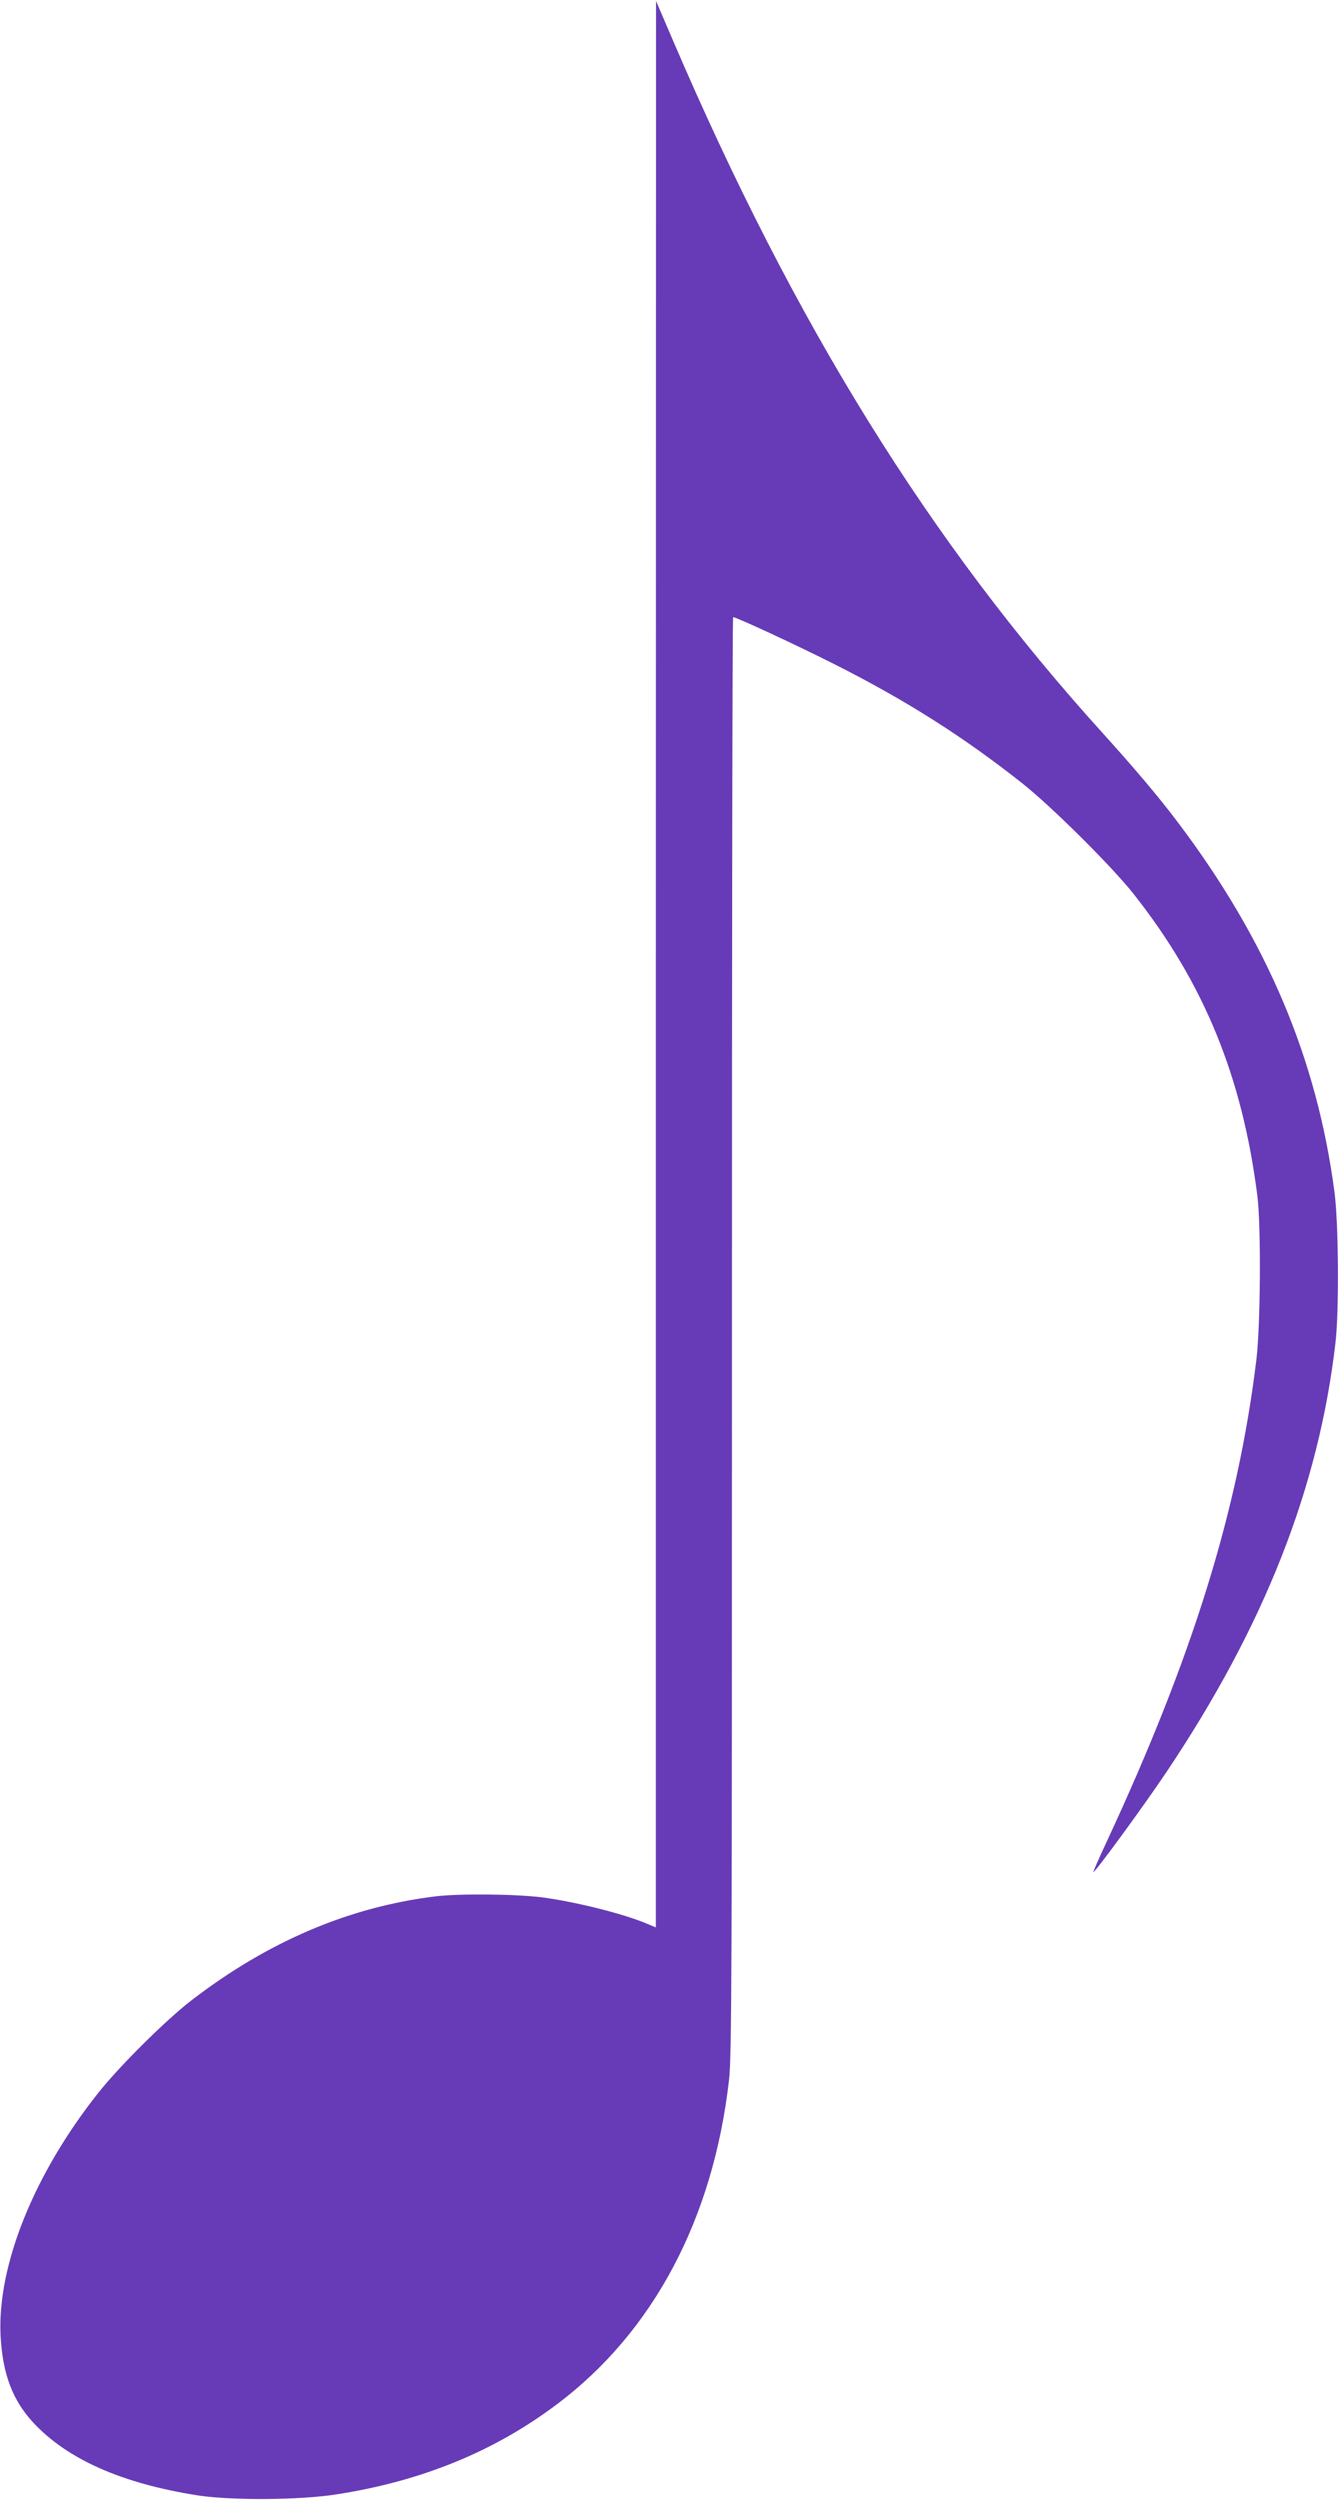
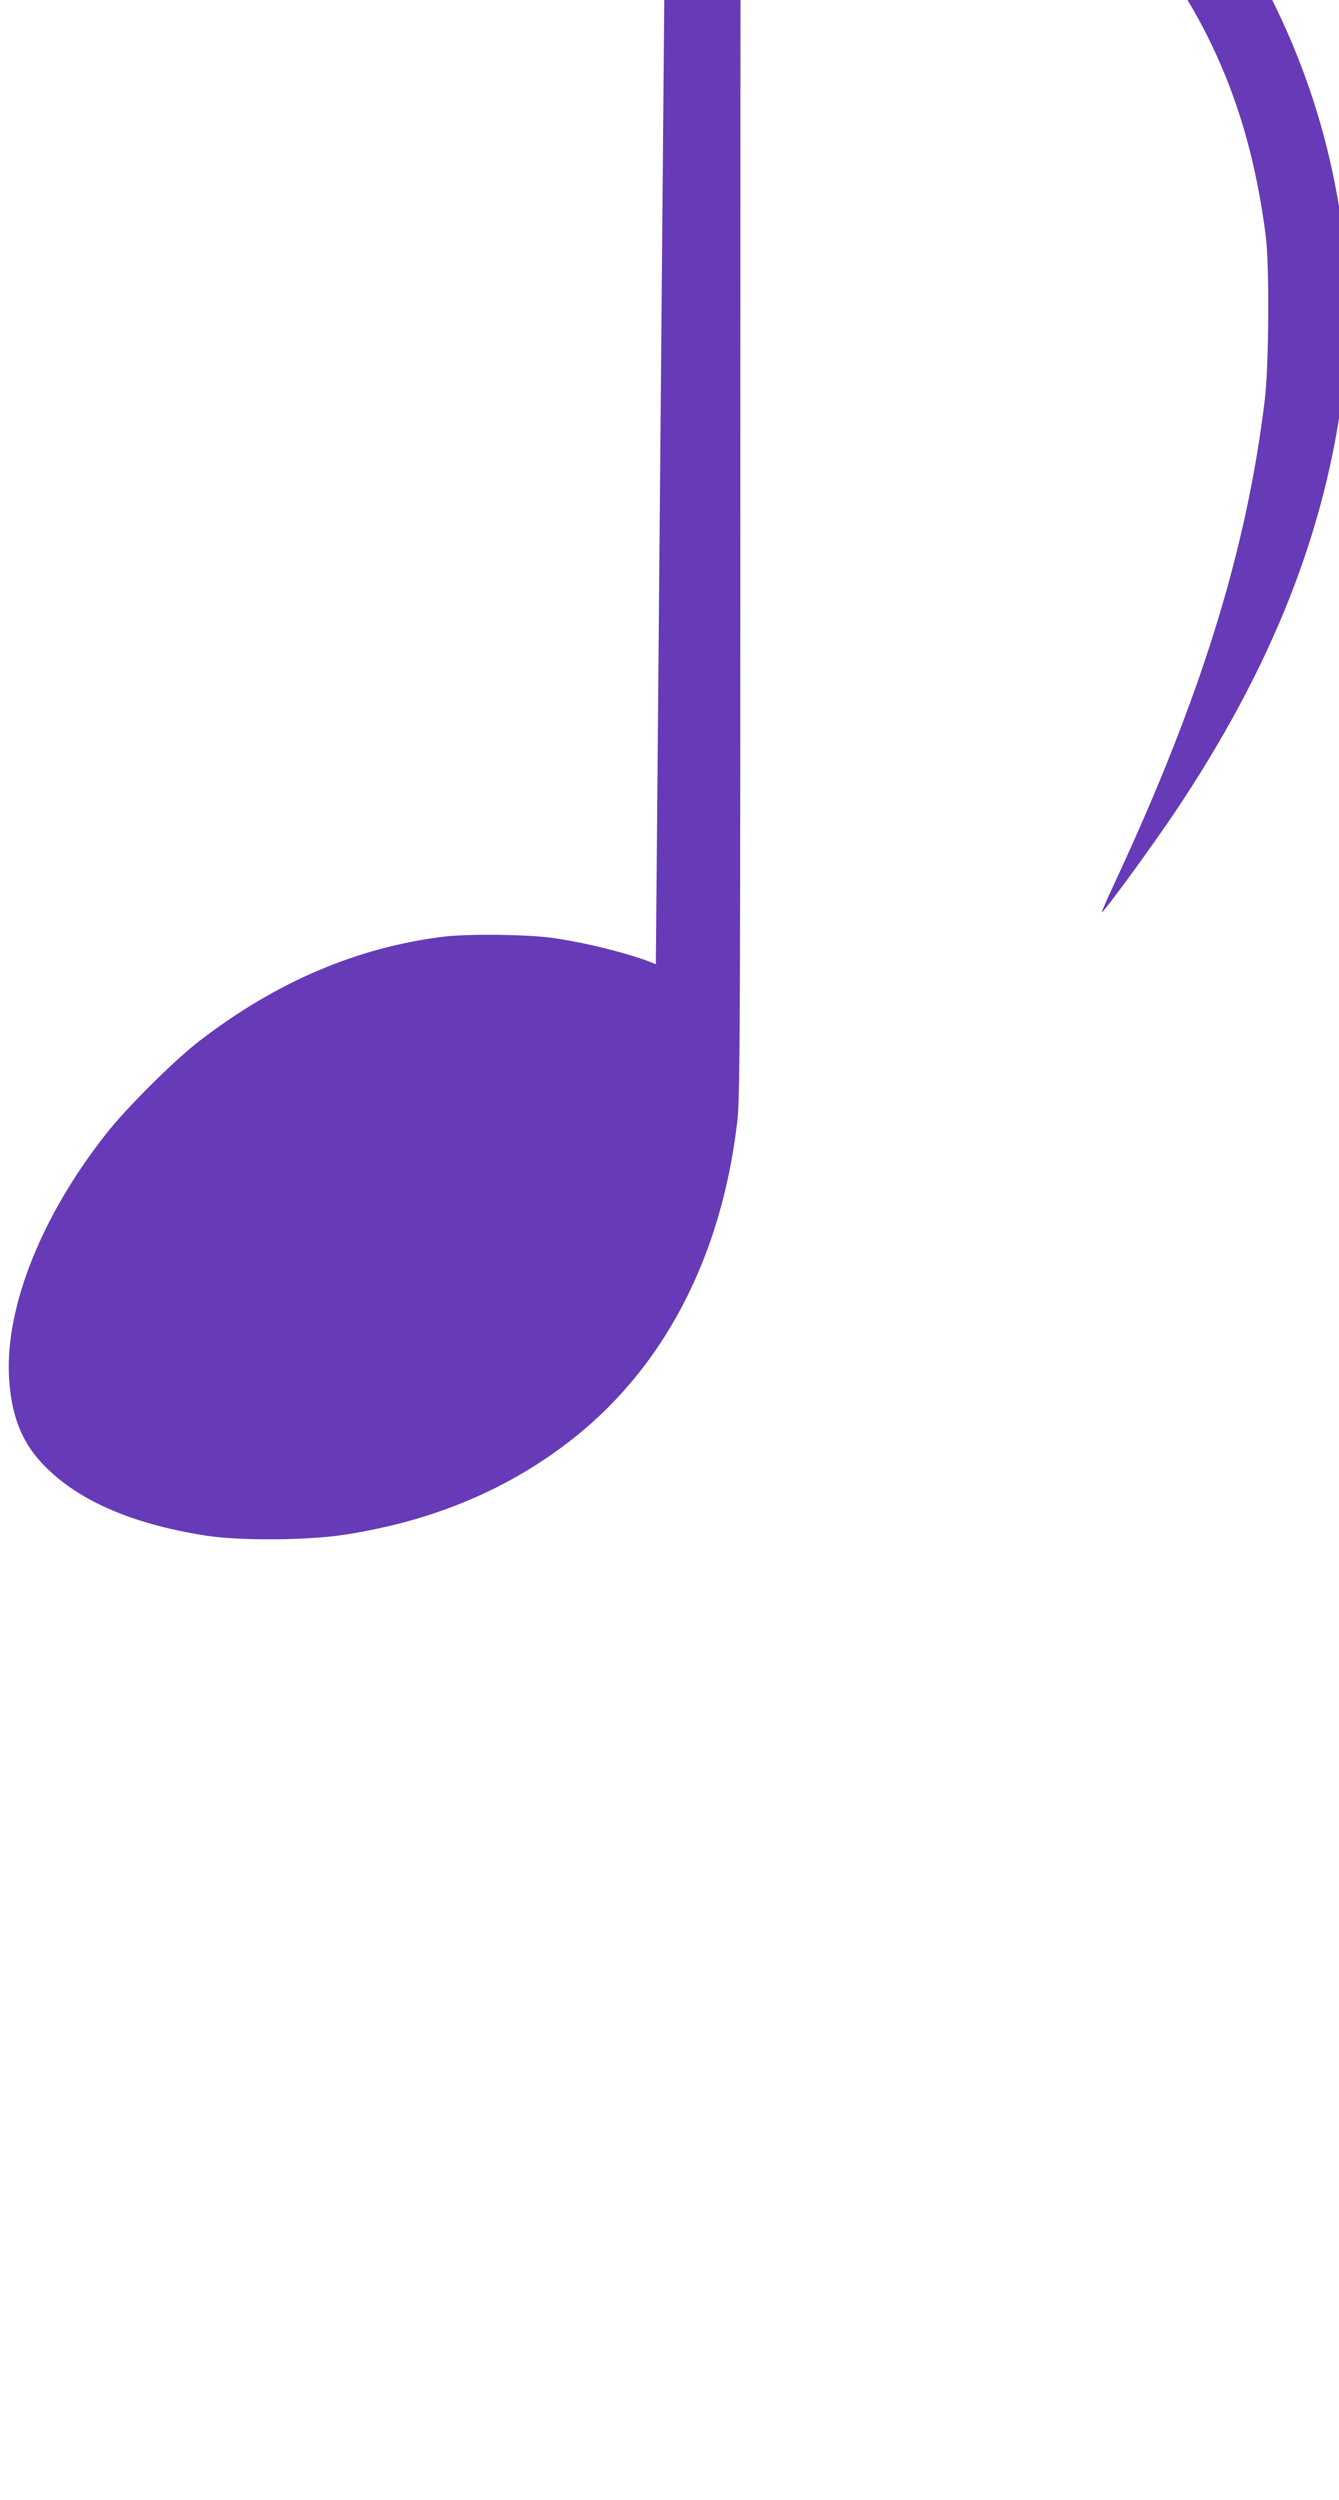
<svg xmlns="http://www.w3.org/2000/svg" version="1.0" width="686pt" height="1280pt" viewBox="0 0 686 1280" preserveAspectRatio="xMidYMid meet">
  <g transform="translate(0,1280) scale(0.1,-0.1)" fill="#673ab7" stroke="none">
-     <path d="M3360 7863 l0 -4932 -43 18 c-119 51 -366 113 -540 136 -136 17 -423 20 -547 5 -444 -55 -857 -231 -1250 -533 -131 -101 -371 -339 -478 -475 -329 -415 -517 -884 -499 -1242 10 -194 61 -329 166 -443 175 -189 455 -313 843 -374 175 -27 527 -25 718 6 434 68 806 221 1124 461 494 371 800 950 881 1660 14 119 15 572 15 3813 0 2022 2 3677 6 3677 17 0 331 -146 519 -241 367 -185 660 -371 960 -608 149 -117 465 -431 574 -570 360 -456 556 -936 633 -1546 19 -155 16 -657 -5 -835 -94 -775 -327 -1525 -769 -2474 -38 -81 -68 -150 -66 -151 6 -6 257 337 373 510 503 750 781 1457 867 2200 19 163 16 608 -5 770 -90 685 -346 1290 -803 1895 -93 124 -224 279 -388 460 -882 974 -1573 2086 -2197 3540 l-88 205 -1 -4932z" />
+     <path d="M3360 7863 c-119 51 -366 113 -540 136 -136 17 -423 20 -547 5 -444 -55 -857 -231 -1250 -533 -131 -101 -371 -339 -478 -475 -329 -415 -517 -884 -499 -1242 10 -194 61 -329 166 -443 175 -189 455 -313 843 -374 175 -27 527 -25 718 6 434 68 806 221 1124 461 494 371 800 950 881 1660 14 119 15 572 15 3813 0 2022 2 3677 6 3677 17 0 331 -146 519 -241 367 -185 660 -371 960 -608 149 -117 465 -431 574 -570 360 -456 556 -936 633 -1546 19 -155 16 -657 -5 -835 -94 -775 -327 -1525 -769 -2474 -38 -81 -68 -150 -66 -151 6 -6 257 337 373 510 503 750 781 1457 867 2200 19 163 16 608 -5 770 -90 685 -346 1290 -803 1895 -93 124 -224 279 -388 460 -882 974 -1573 2086 -2197 3540 l-88 205 -1 -4932z" />
  </g>
</svg>